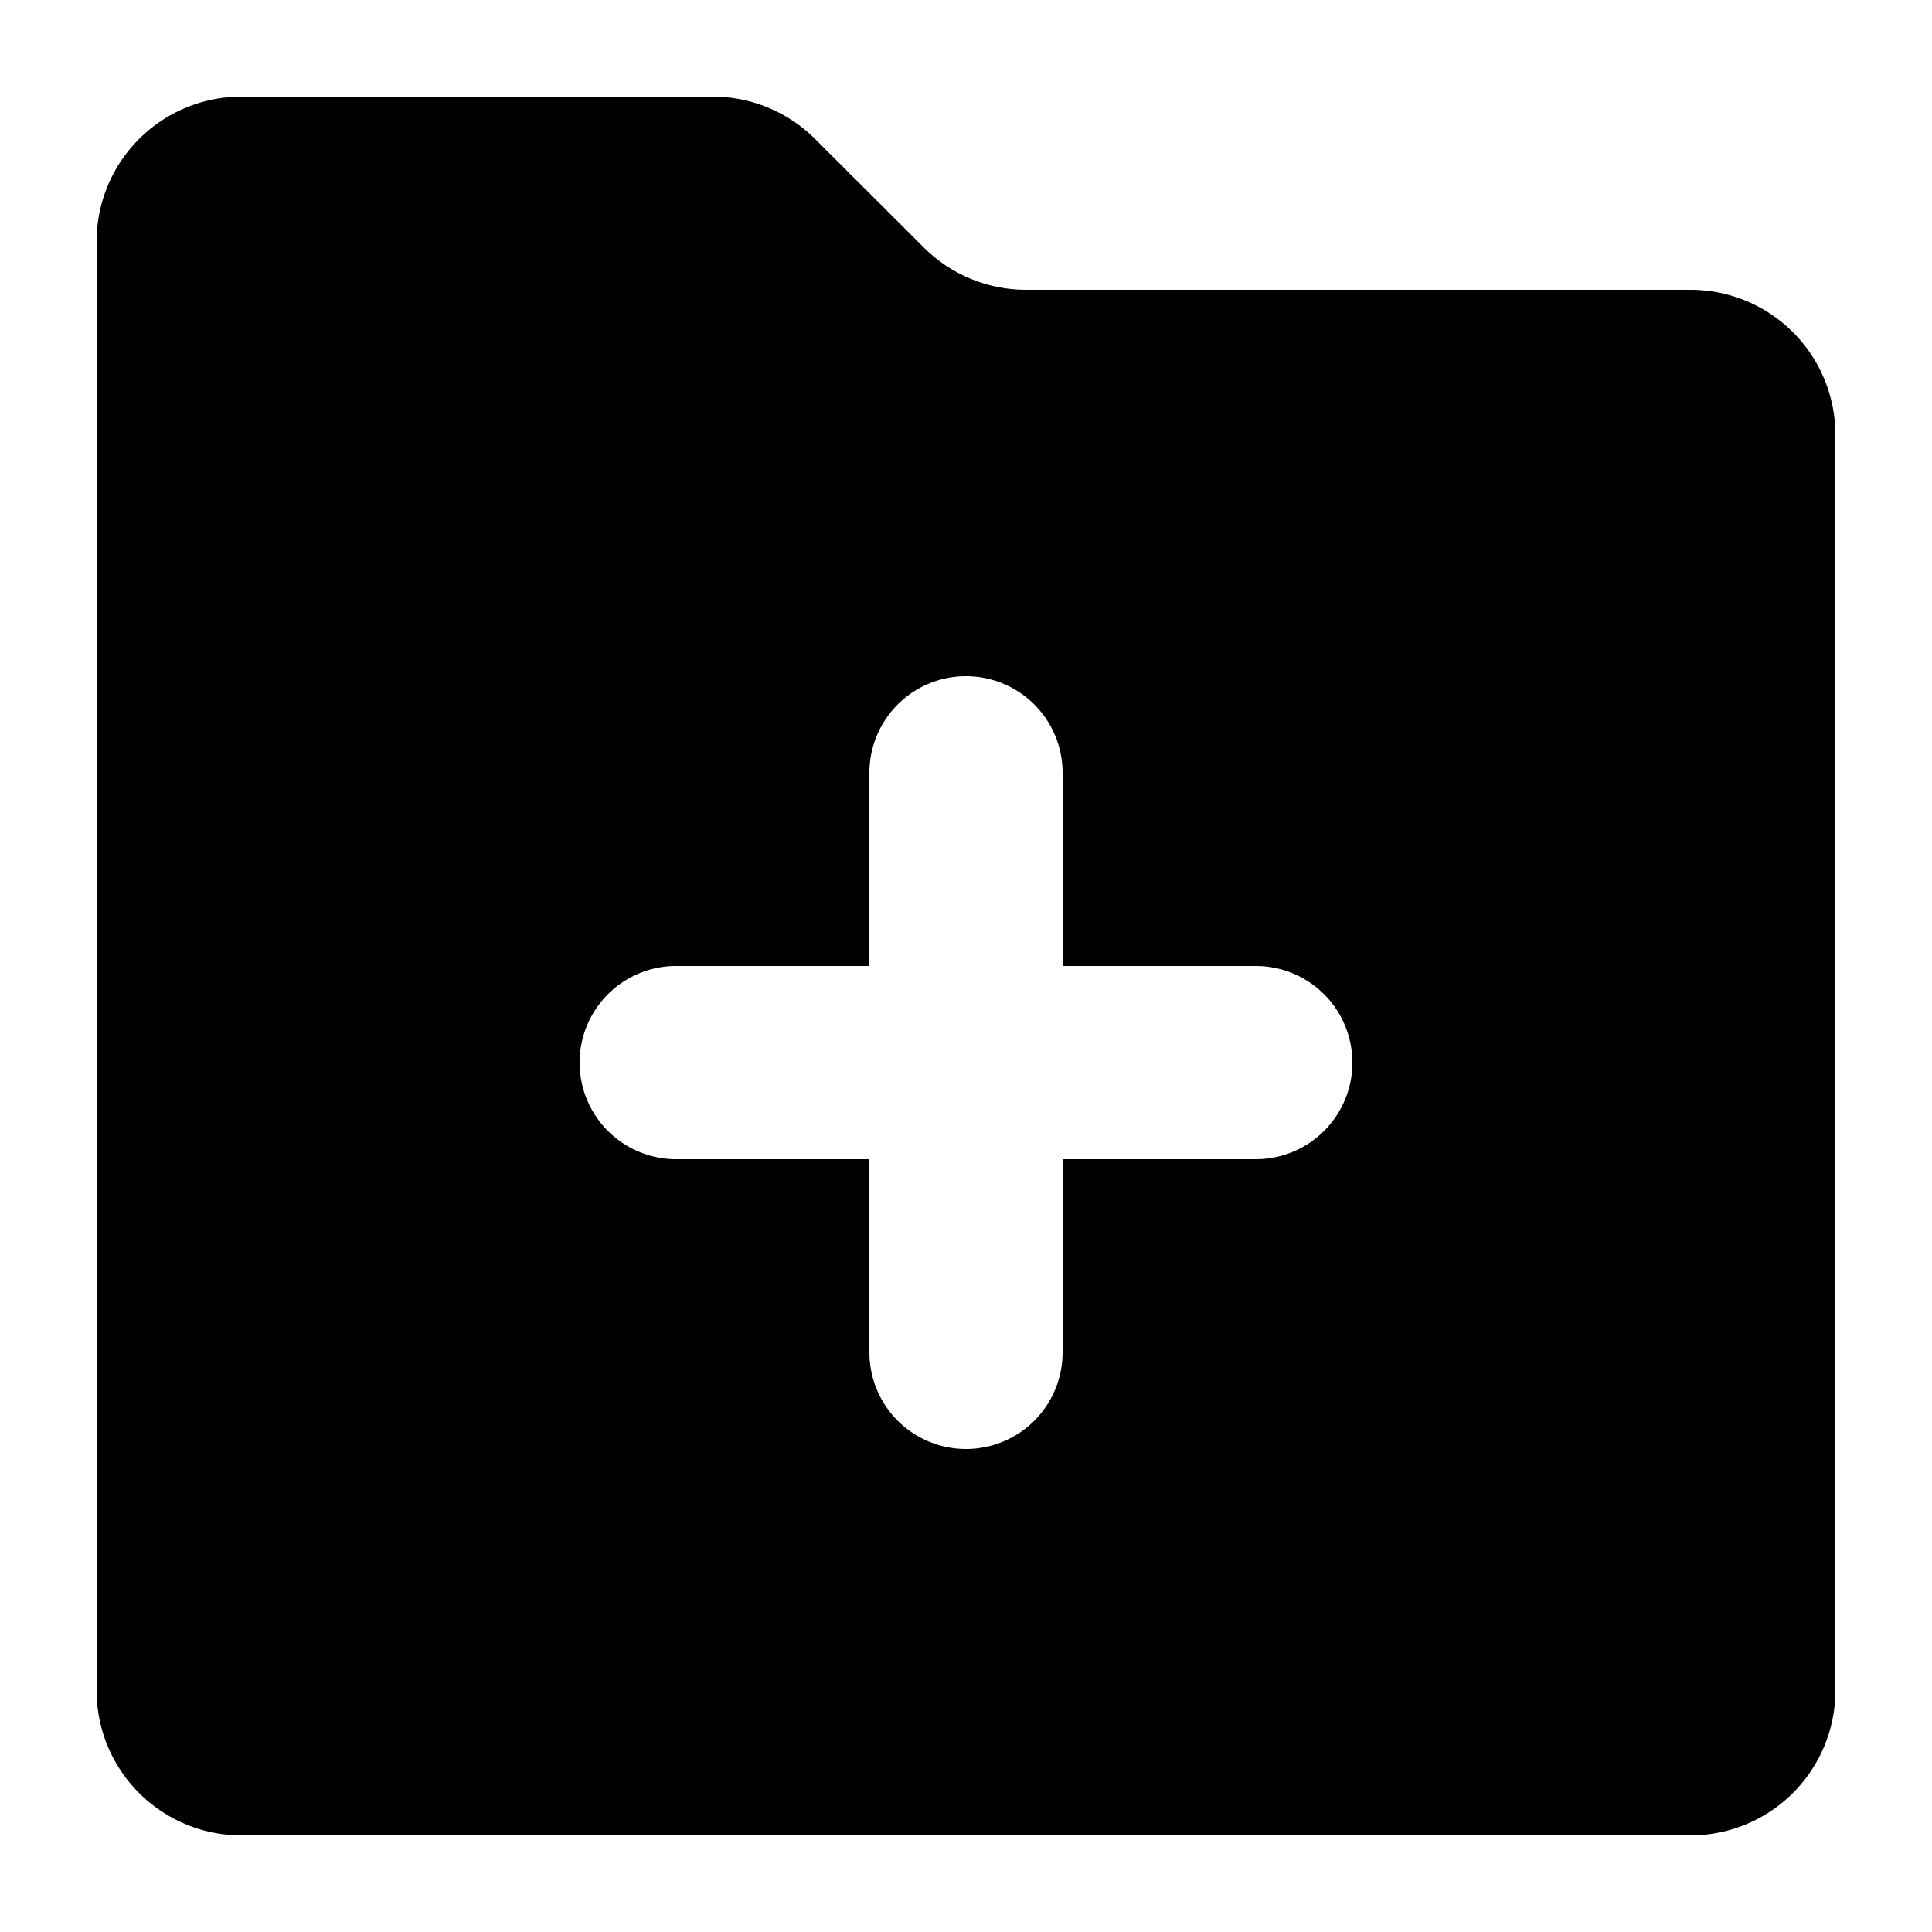
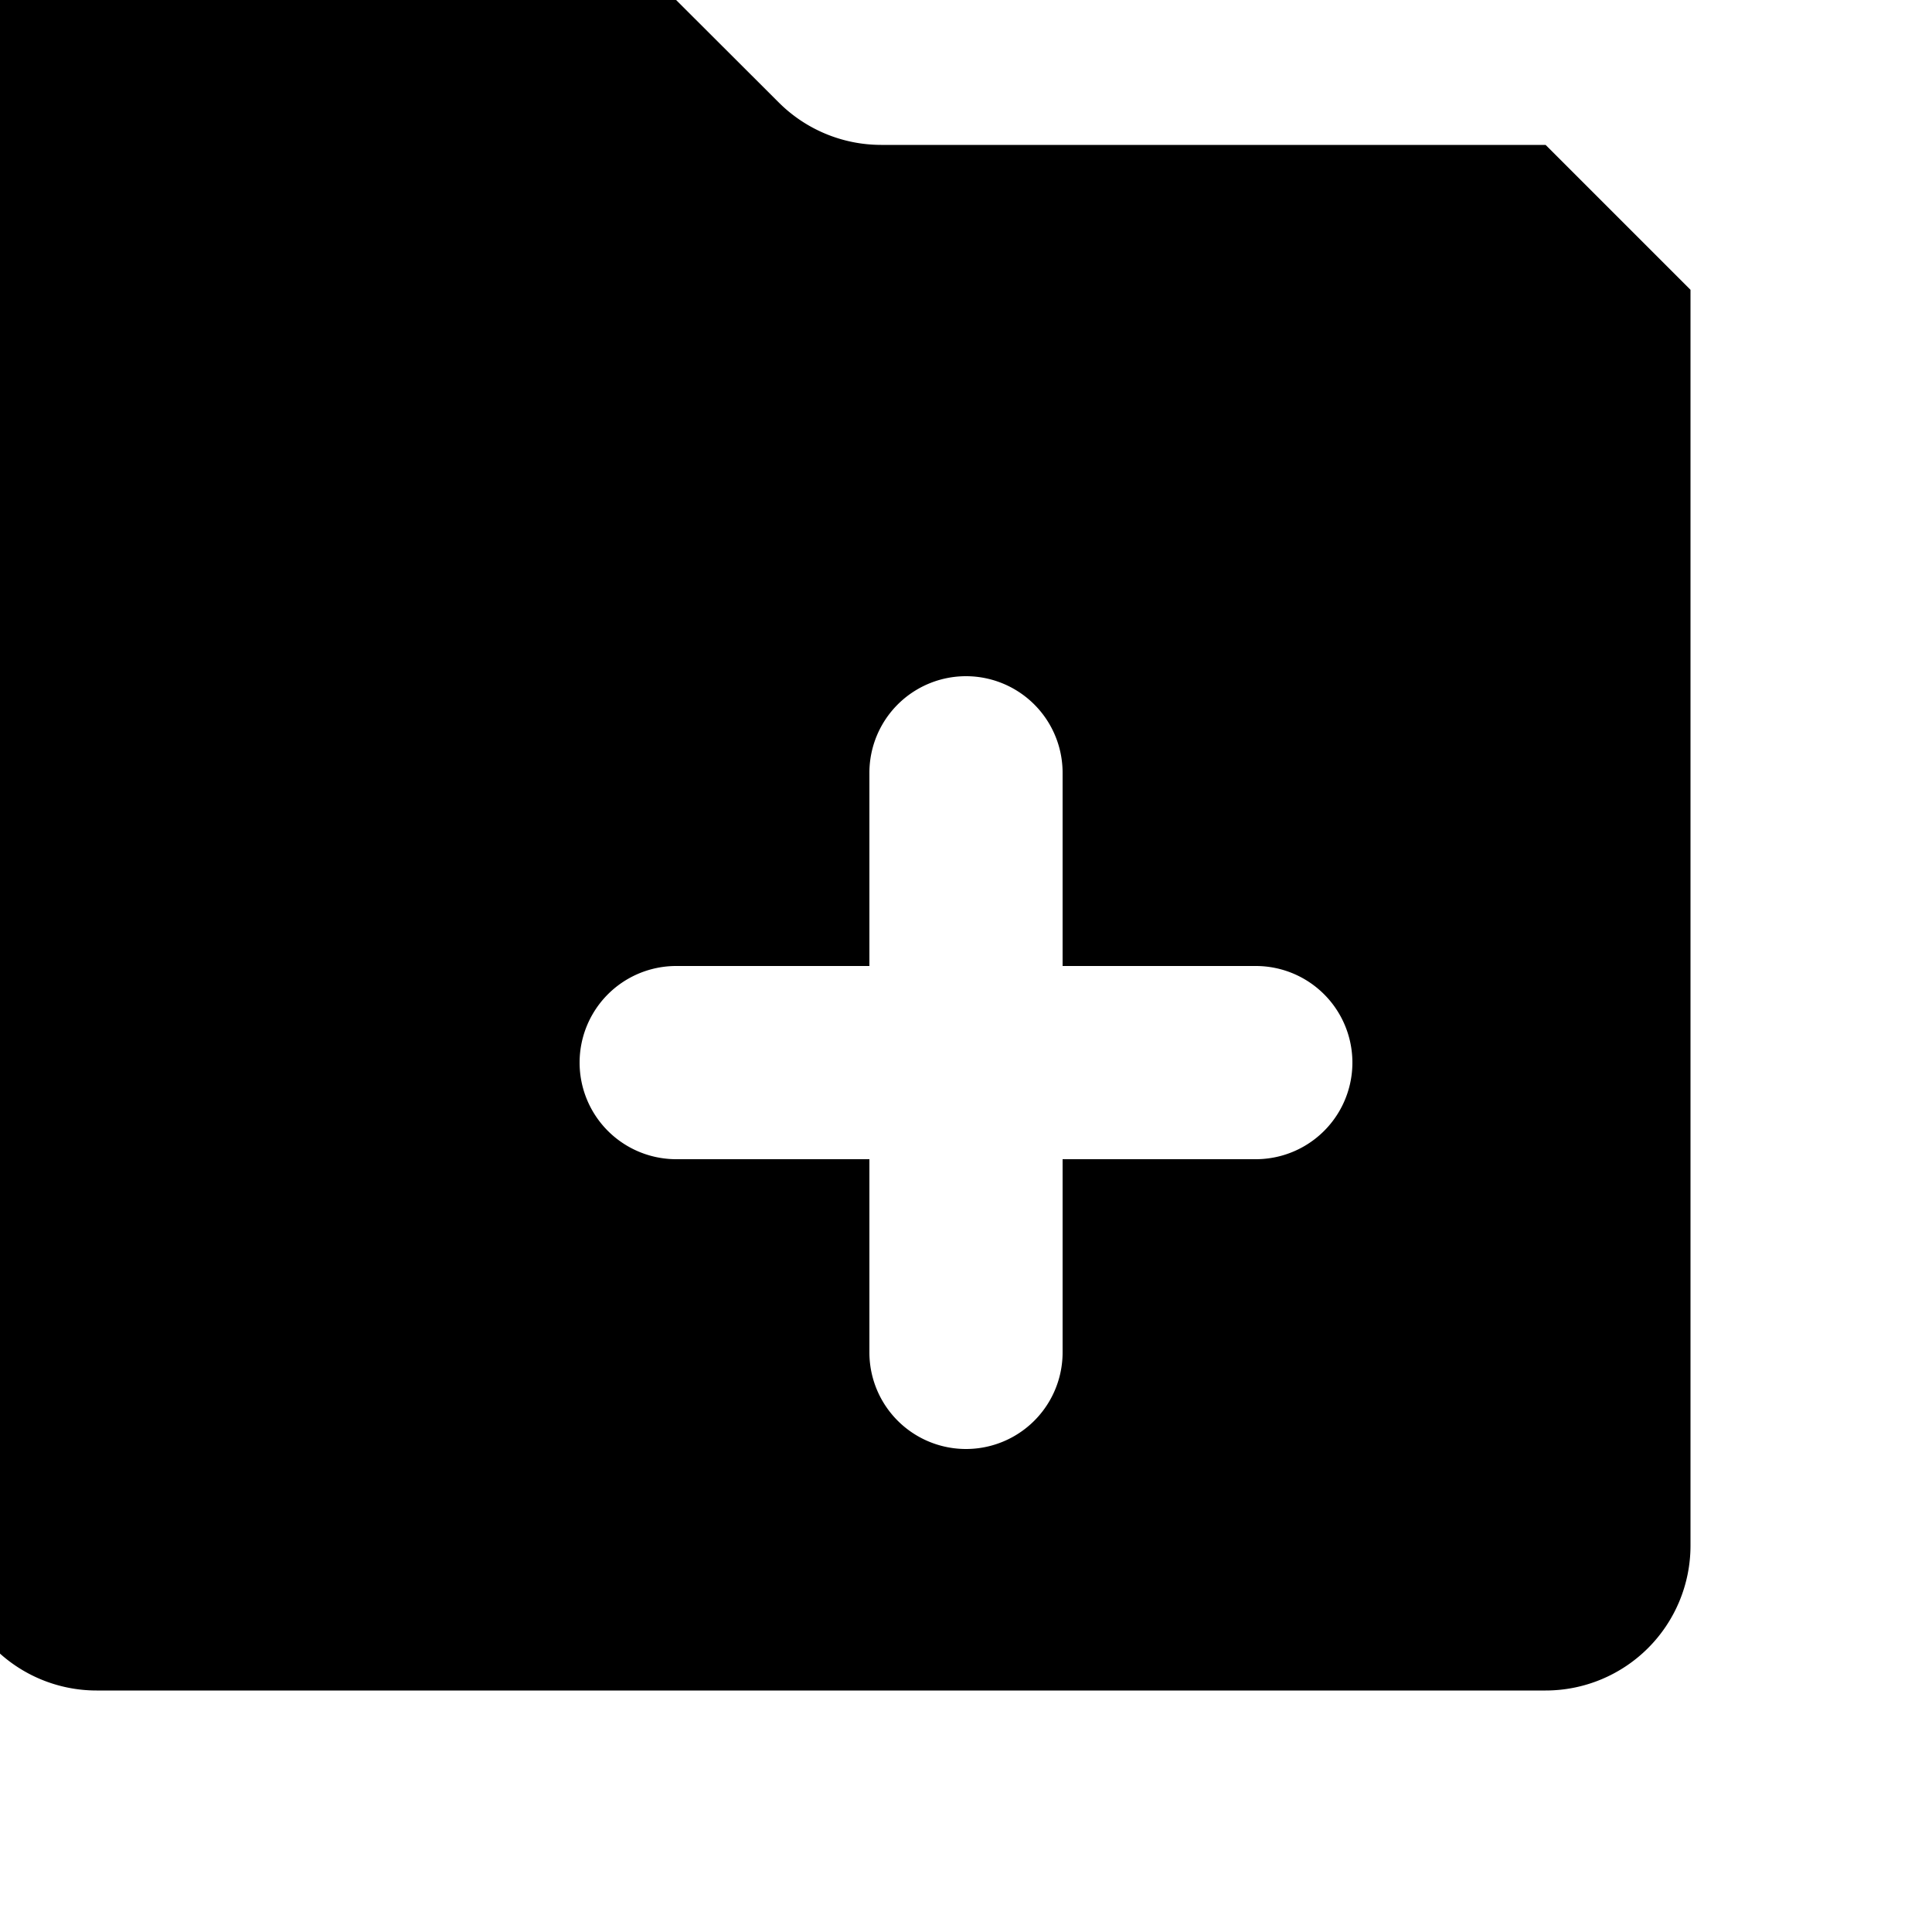
<svg xmlns="http://www.w3.org/2000/svg" viewBox="0 0 20 20">
-   <path fill-rule="evenodd" d="M17.5 3a1.5 1.5 0 0 1 1.5 1.5v13a1.5 1.5 0 0 1-1.5 1.5h-15a1.5 1.5 0 0 1-1.5-1.5v-15a1.5 1.5 0 0 1 1.5-1.5h4.879a1.5 1.5 0 0 1 1.06.44l1.122 1.12a1.5 1.5 0 0 0 1.06.44h6.879zm-8.5 5a1 1 0 0 1 2 0v2h2a1 1 0 1 1 0 2h-2v2a1 1 0 1 1-2 0v-2h-2a1 1 0 1 1 0-2h2v-2z" />
+   <path fill-rule="evenodd" d="M17.5 3v13a1.5 1.5 0 0 1-1.5 1.5h-15a1.5 1.5 0 0 1-1.5-1.5v-15a1.5 1.5 0 0 1 1.5-1.5h4.879a1.5 1.5 0 0 1 1.06.44l1.122 1.12a1.5 1.5 0 0 0 1.06.44h6.879zm-8.5 5a1 1 0 0 1 2 0v2h2a1 1 0 1 1 0 2h-2v2a1 1 0 1 1-2 0v-2h-2a1 1 0 1 1 0-2h2v-2z" />
</svg>